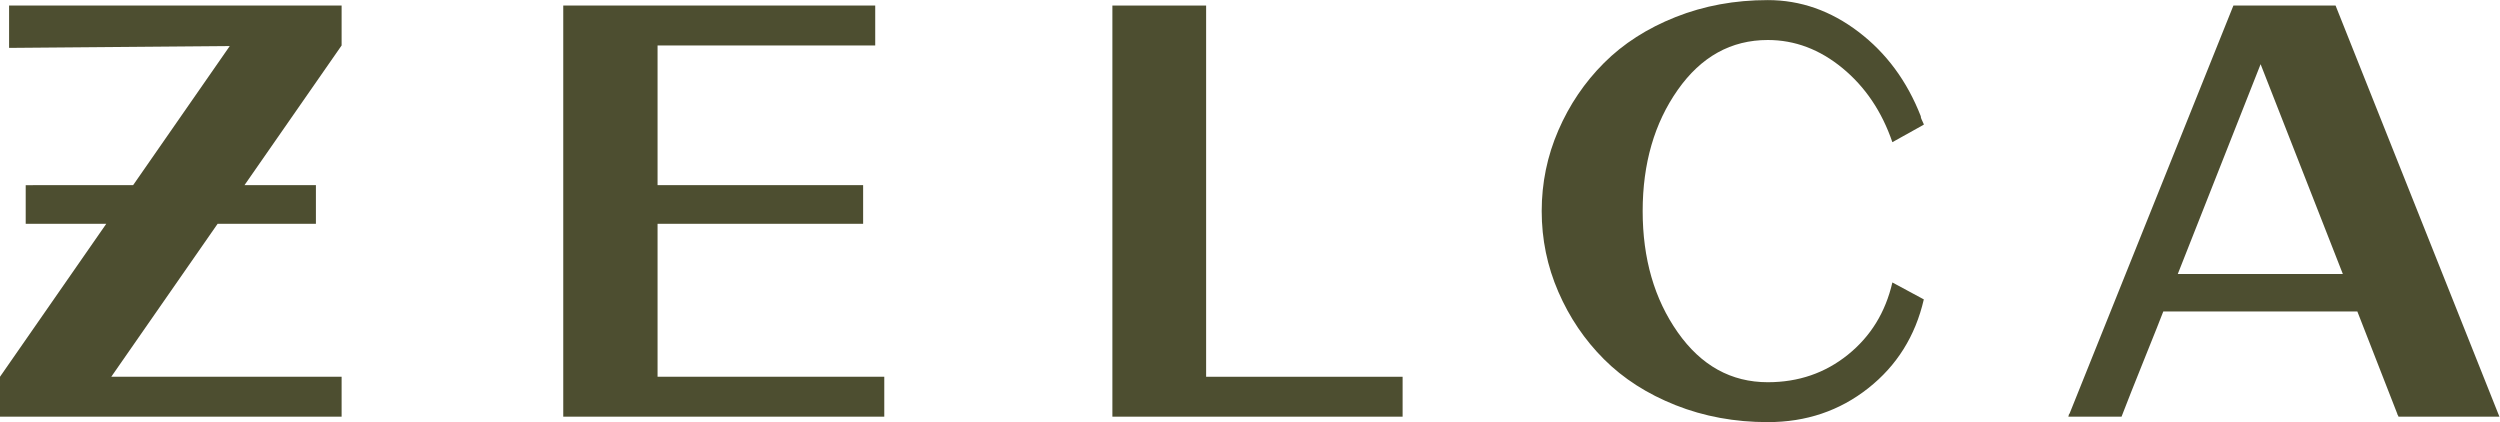
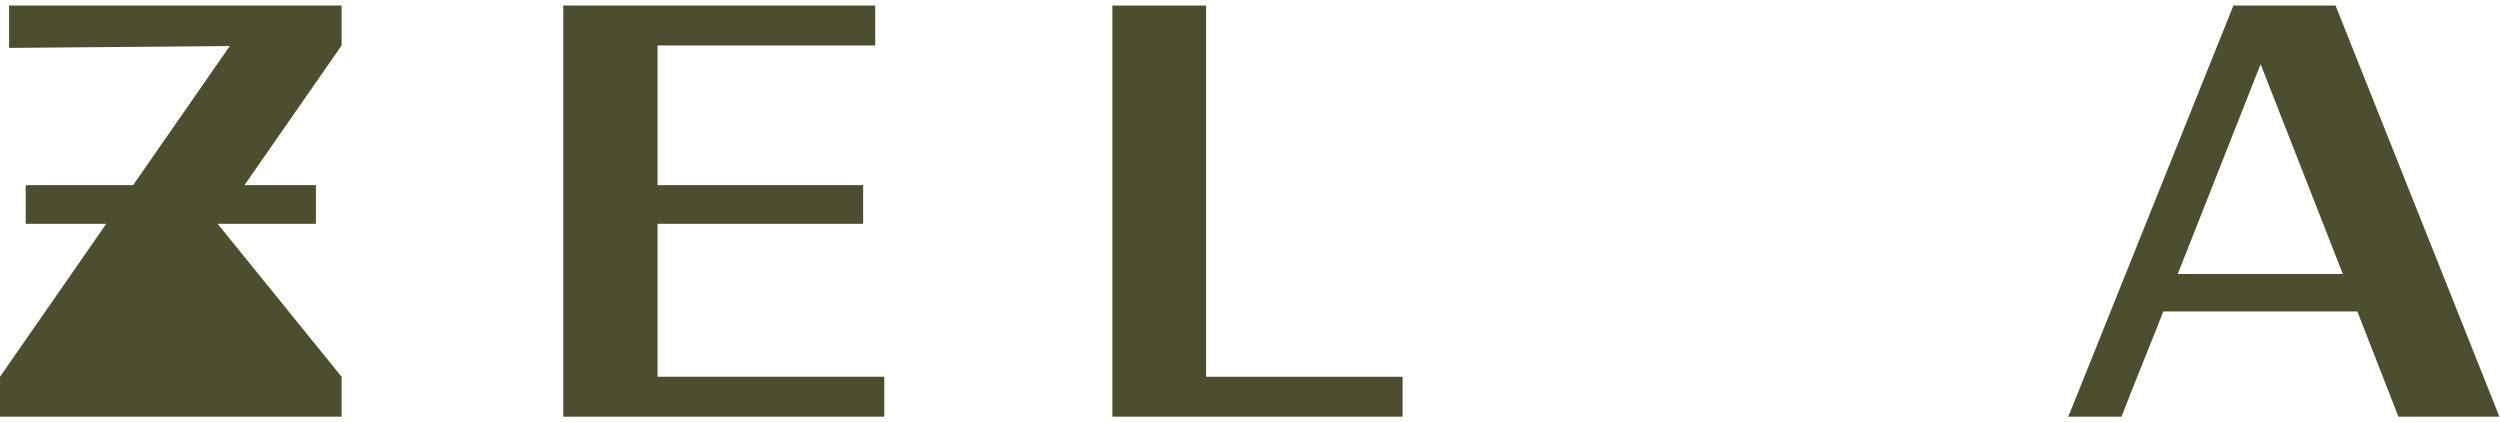
<svg xmlns="http://www.w3.org/2000/svg" xmlns:ns1="http://sodipodi.sourceforge.net/DTD/sodipodi-0.dtd" xmlns:ns2="http://www.inkscape.org/namespaces/inkscape" id="svg2" xml:space="preserve" width="298.653" height="50.427" viewBox="0 0 298.653 50.427" ns1:docname="zelca_wordmark_green.eps">
  <defs id="defs6" />
  <g id="g10" ns2:groupmode="layer" ns2:label="ink_ext_XXXXXX" transform="matrix(1.333,0,0,-1.333,0,50.427)">
    <g id="g12" transform="scale(0.1)">
      <path d="M 589.297,177.715 H 773.52 v 34.68 H 589.297 v 125.16 h 195.062 v 35.769 H 504.777 V 4.887 h 287.7 V 40.645 H 589.297 V 177.715" style="fill:#4d4e30;fill-opacity:1;fill-rule:nonzero;stroke:none" id="path14" />
      <path d="M 1256.99,40.645 H 1080.91 V 373.324 H 996.906 V 4.887 H 1256.99 V 40.645" style="fill:#4d4e30;fill-opacity:1;fill-rule:nonzero;stroke:none" id="path16" />
-       <path d="m 1584.28,342.449 c 24.2,0 46.5,-8.398 66.93,-25.211 20.4,-16.789 35.3,-38.91 44.7,-66.359 l 28.18,15.699 c 0,0.371 -0.29,1.094 -0.83,2.184 -0.53,1.066 -0.99,2.058 -1.36,2.968 -0.36,0.911 -0.54,1.719 -0.54,2.442 -12.27,31.418 -30.88,56.629 -55.8,75.578 -24.93,18.969 -52.01,28.461 -81.28,28.461 -29.62,0 -57.15,-5.07 -82.62,-15.18 -25.47,-10.109 -46.86,-23.832 -64.2,-41.172 -17.36,-17.359 -30.98,-37.48 -40.91,-60.418 -9.95,-22.953 -14.91,-47.05 -14.91,-72.339 0,-25.282 4.96,-49.403 14.91,-72.332 9.93,-22.942 23.55,-43.071 40.91,-60.418 17.34,-17.34 38.73,-31.062 64.2,-41.172 C 1527.13,5.07 1554.66,0 1584.28,0 c 34.31,0 64.3,10.109 89.95,30.352 25.64,20.227 42.27,46.77 49.86,79.636 l -28.18,15.184 c -6.16,-26.742 -19.44,-48.32 -39.84,-64.75 -20.4,-16.441 -44.34,-24.66 -71.79,-24.66 -32.87,0 -59.77,14.918 -80.72,44.707 -20.95,29.812 -31.43,66.011 -31.43,108.633 0,42.628 10.48,78.839 31.43,108.636 20.95,29.793 47.85,44.711 80.72,44.711" style="fill:#4d4e30;fill-opacity:1;fill-rule:nonzero;stroke:none" id="path18" />
      <path d="m 1951.69,132.754 74.23,188.019 73.69,-188.019 z M 2238.85,7.582 2093.1,373.324 h -91.56 L 1854.69,7.582 c -0.36,0 -0.72,-0.898 -1.07,-2.699 h 47.67 c 4.7,12.269 11.57,29.609 20.59,52.012 9.04,22.398 14.63,36.488 16.82,42.258 h 173.92 l 35.74,-91.57 c 0,-0.359 0.18,-0.801 0.55,-1.348 0.36,-0.543 0.54,-0.992 0.54,-1.352 h 90.5 l -1.1,2.699" style="fill:#4d4e30;fill-opacity:1;fill-rule:nonzero;stroke:none" id="path20" />
-       <path d="M 8.141,335.395 H 10.84 L 205.898,337.016 119.305,212.371 23.035,212.352 V 177.723 H 95.234 L 0,40.645 V 4.887 H 306.148 V 40.645 H 99.711 L 195.02,177.723 h 88.093 v 34.679 l -63.988,-0.011 87.023,125.164 v 35.769 H 8.141 v -37.929" style="fill:#4d4e30;fill-opacity:1;fill-rule:nonzero;stroke:none" id="path22" />
+       <path d="M 8.141,335.395 H 10.84 L 205.898,337.016 119.305,212.371 23.035,212.352 V 177.723 H 95.234 L 0,40.645 V 4.887 H 306.148 V 40.645 L 195.02,177.723 h 88.093 v 34.679 l -63.988,-0.011 87.023,125.164 v 35.769 H 8.141 v -37.929" style="fill:#4d4e30;fill-opacity:1;fill-rule:nonzero;stroke:none" id="path22" />
    </g>
  </g>
</svg>